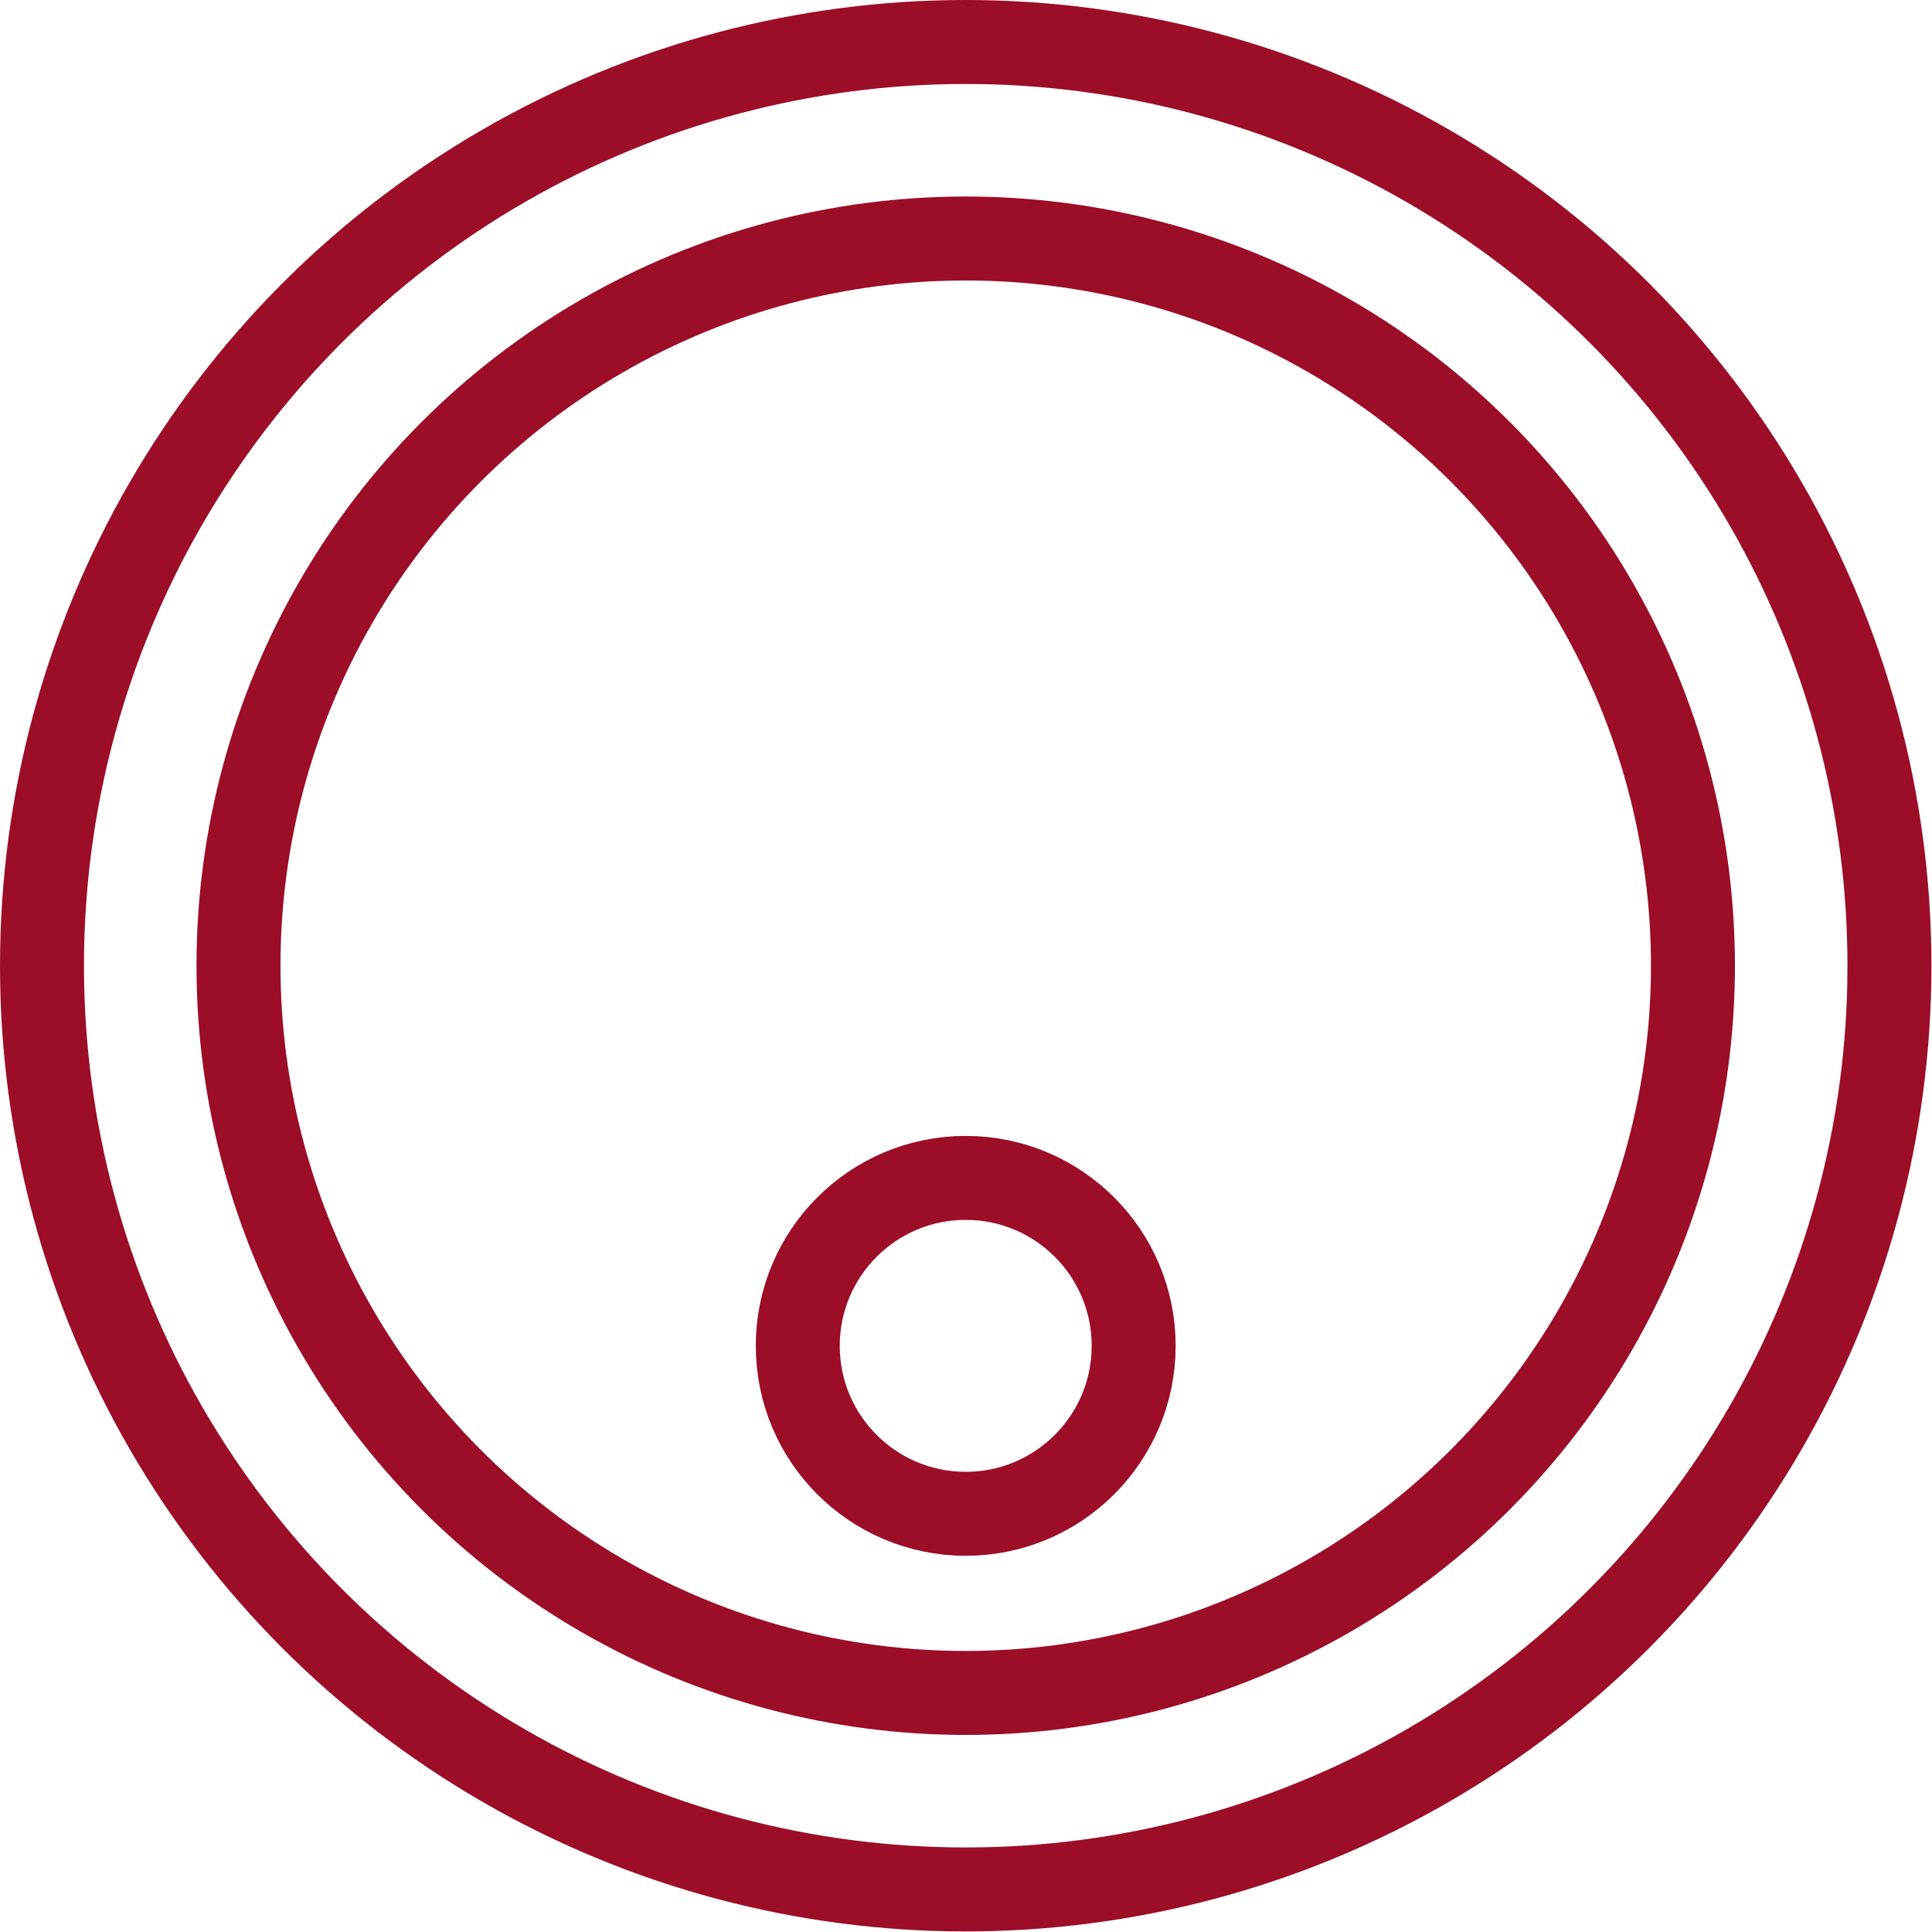
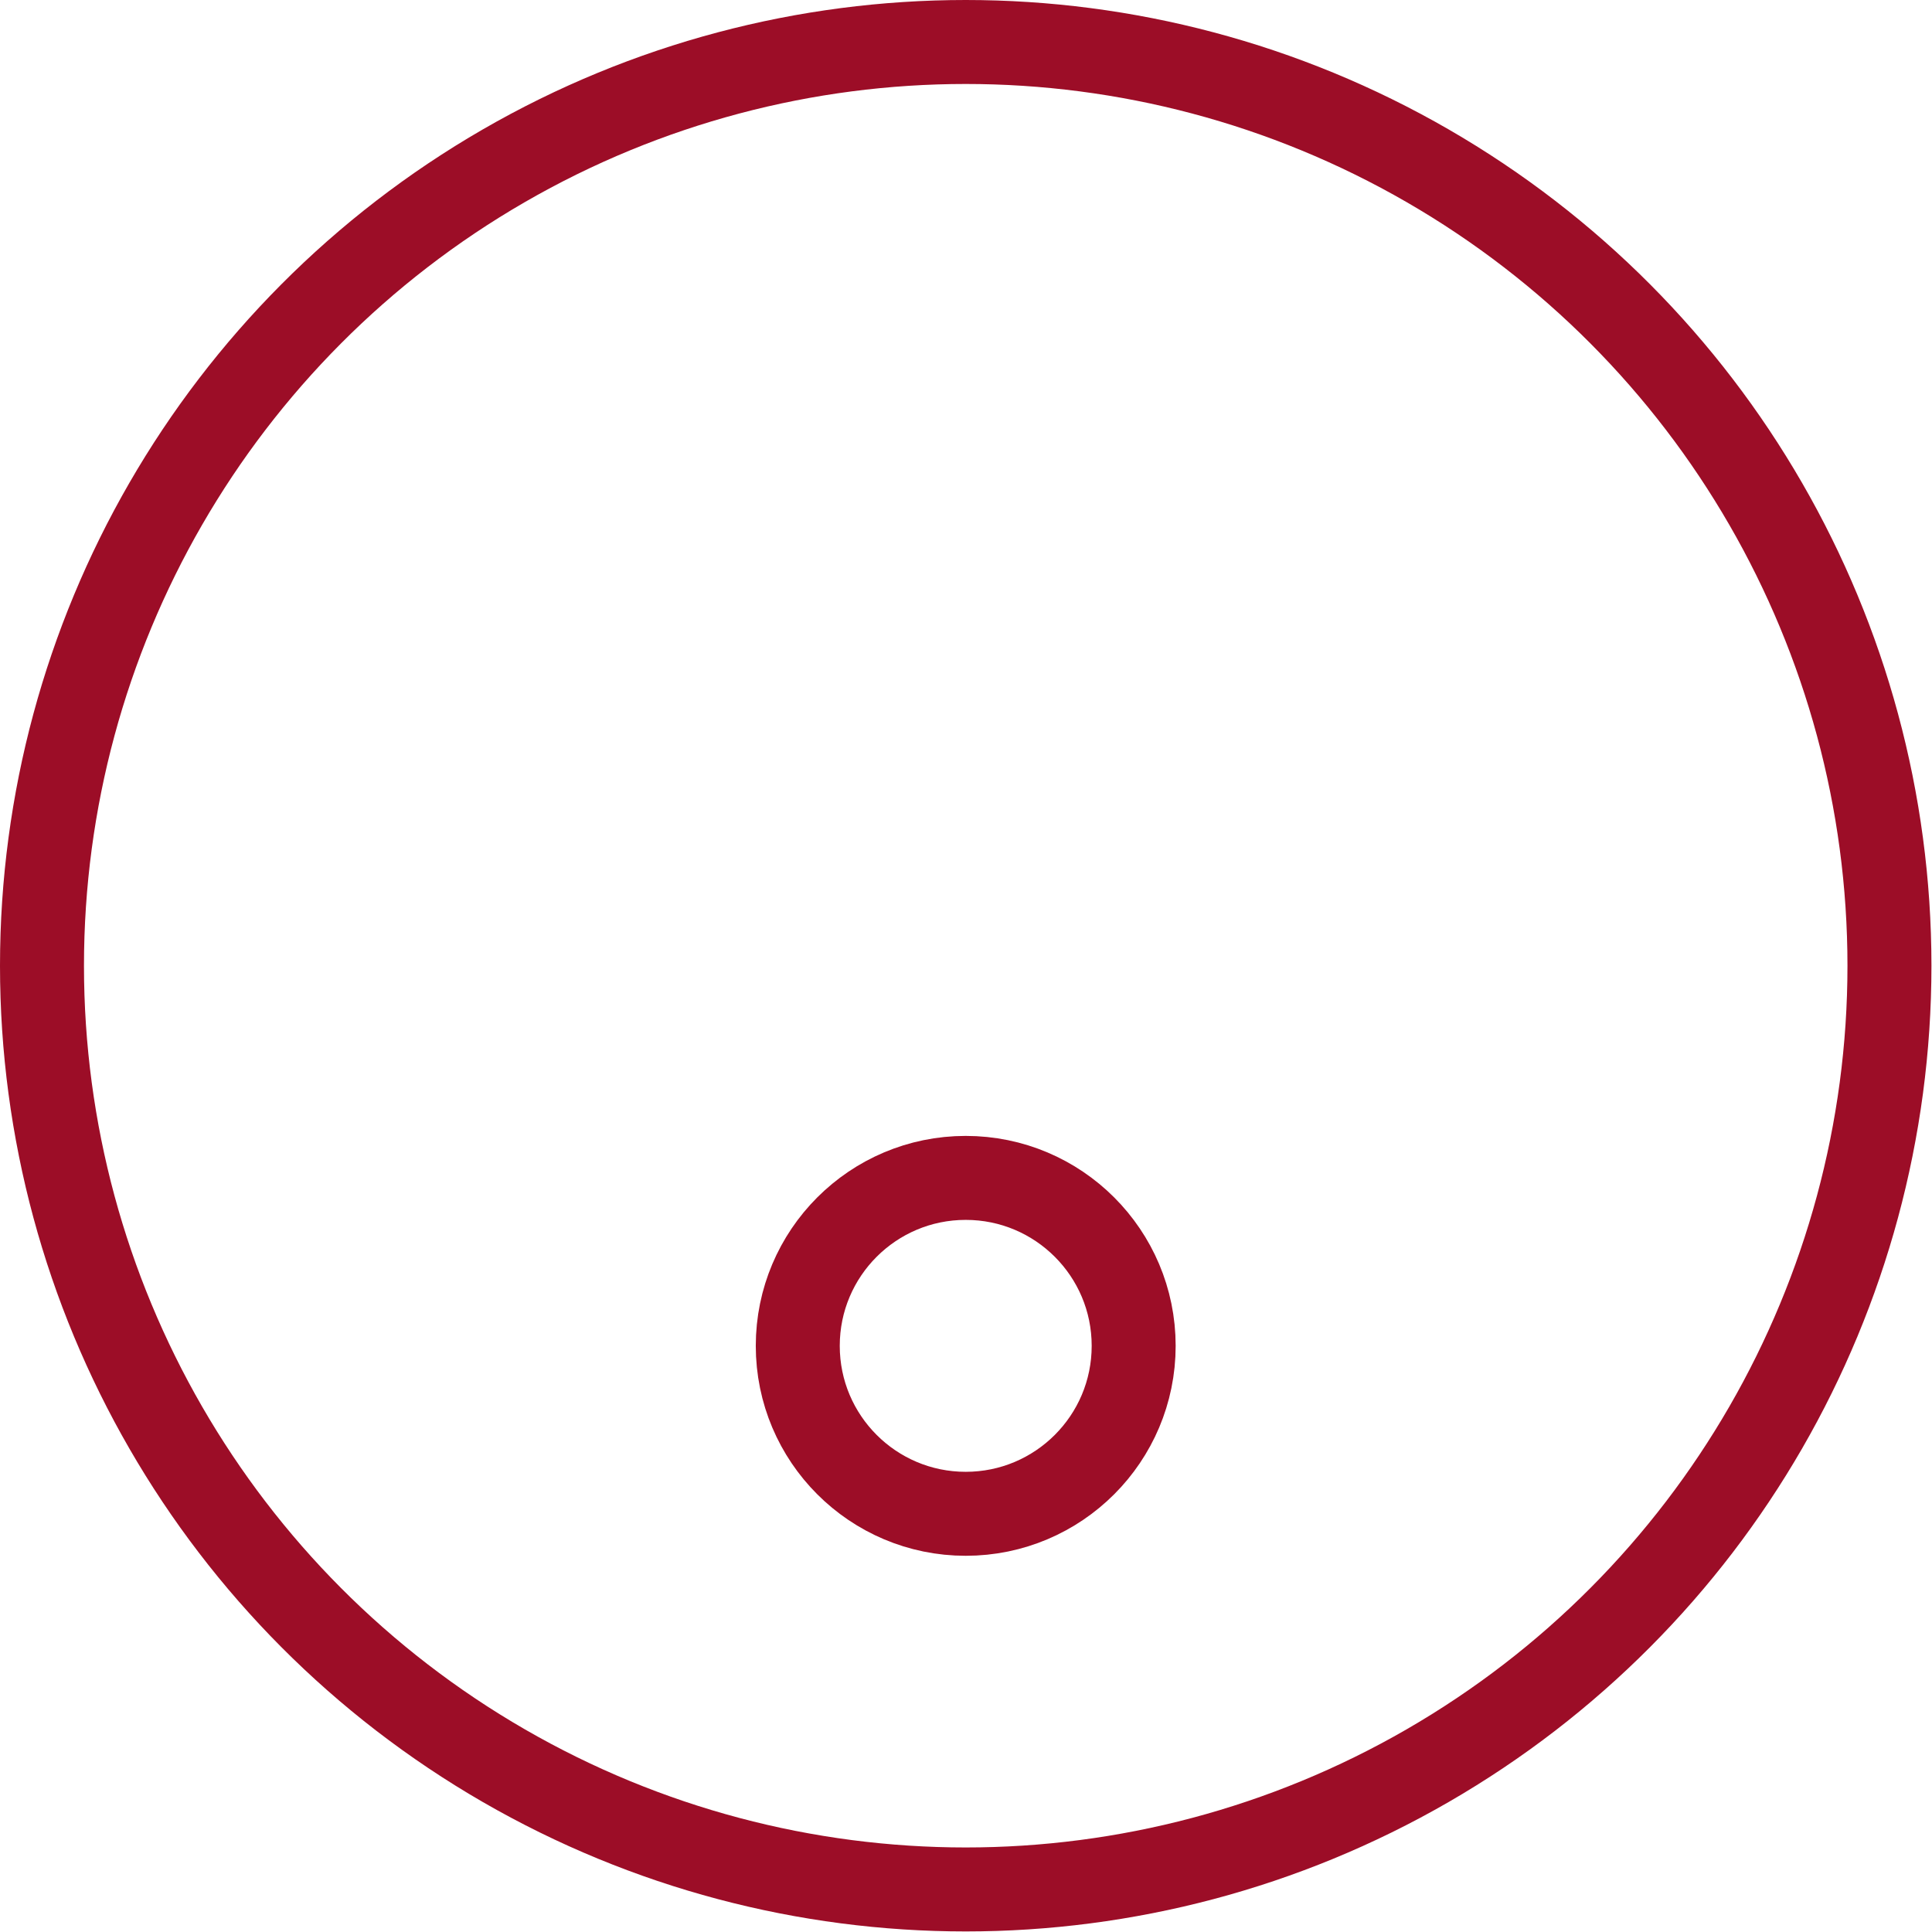
<svg xmlns="http://www.w3.org/2000/svg" viewBox="0 0 34.51 34.51">
  <g fill="none" stroke="#9c0d27" stroke-miterlimit="10" stroke-width="1.5">
    <circle cx="17.25" cy="17.25" r="16.5" />
    <circle cx="17.25" cy="24.04" r="3" />
-     <circle cx="17.25" cy="17.25" r="12.99" />
  </g>
</svg>